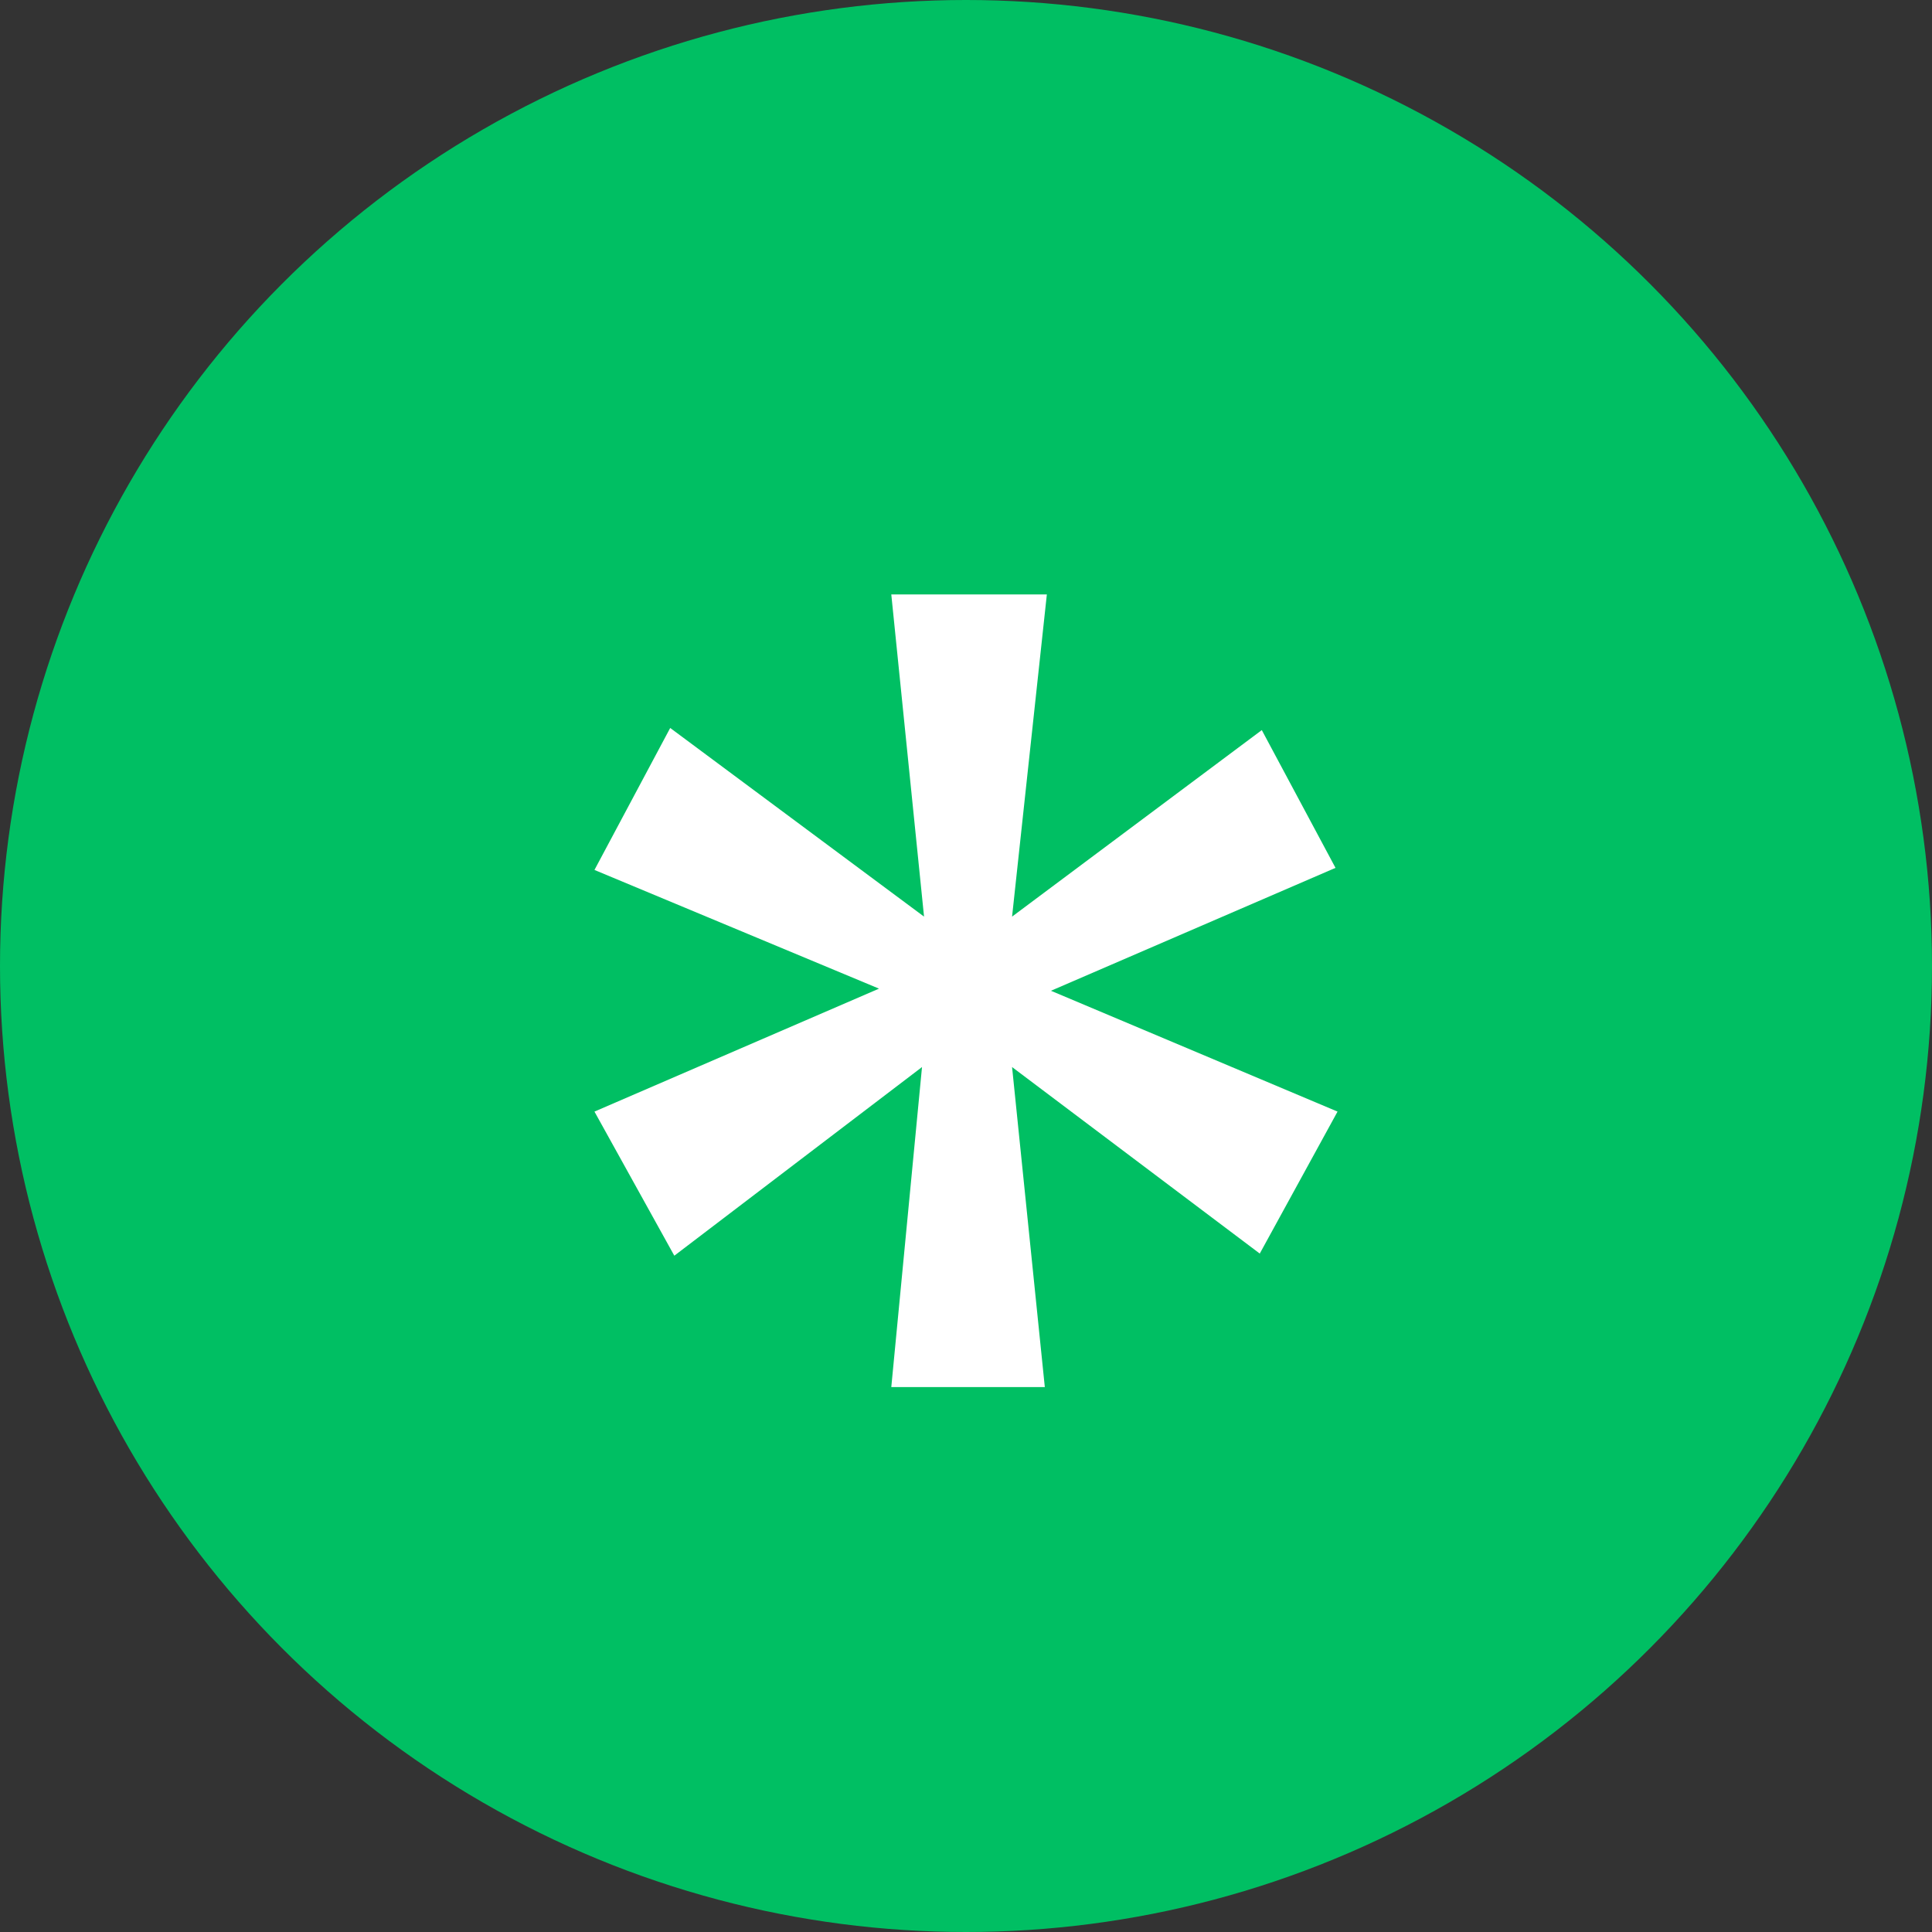
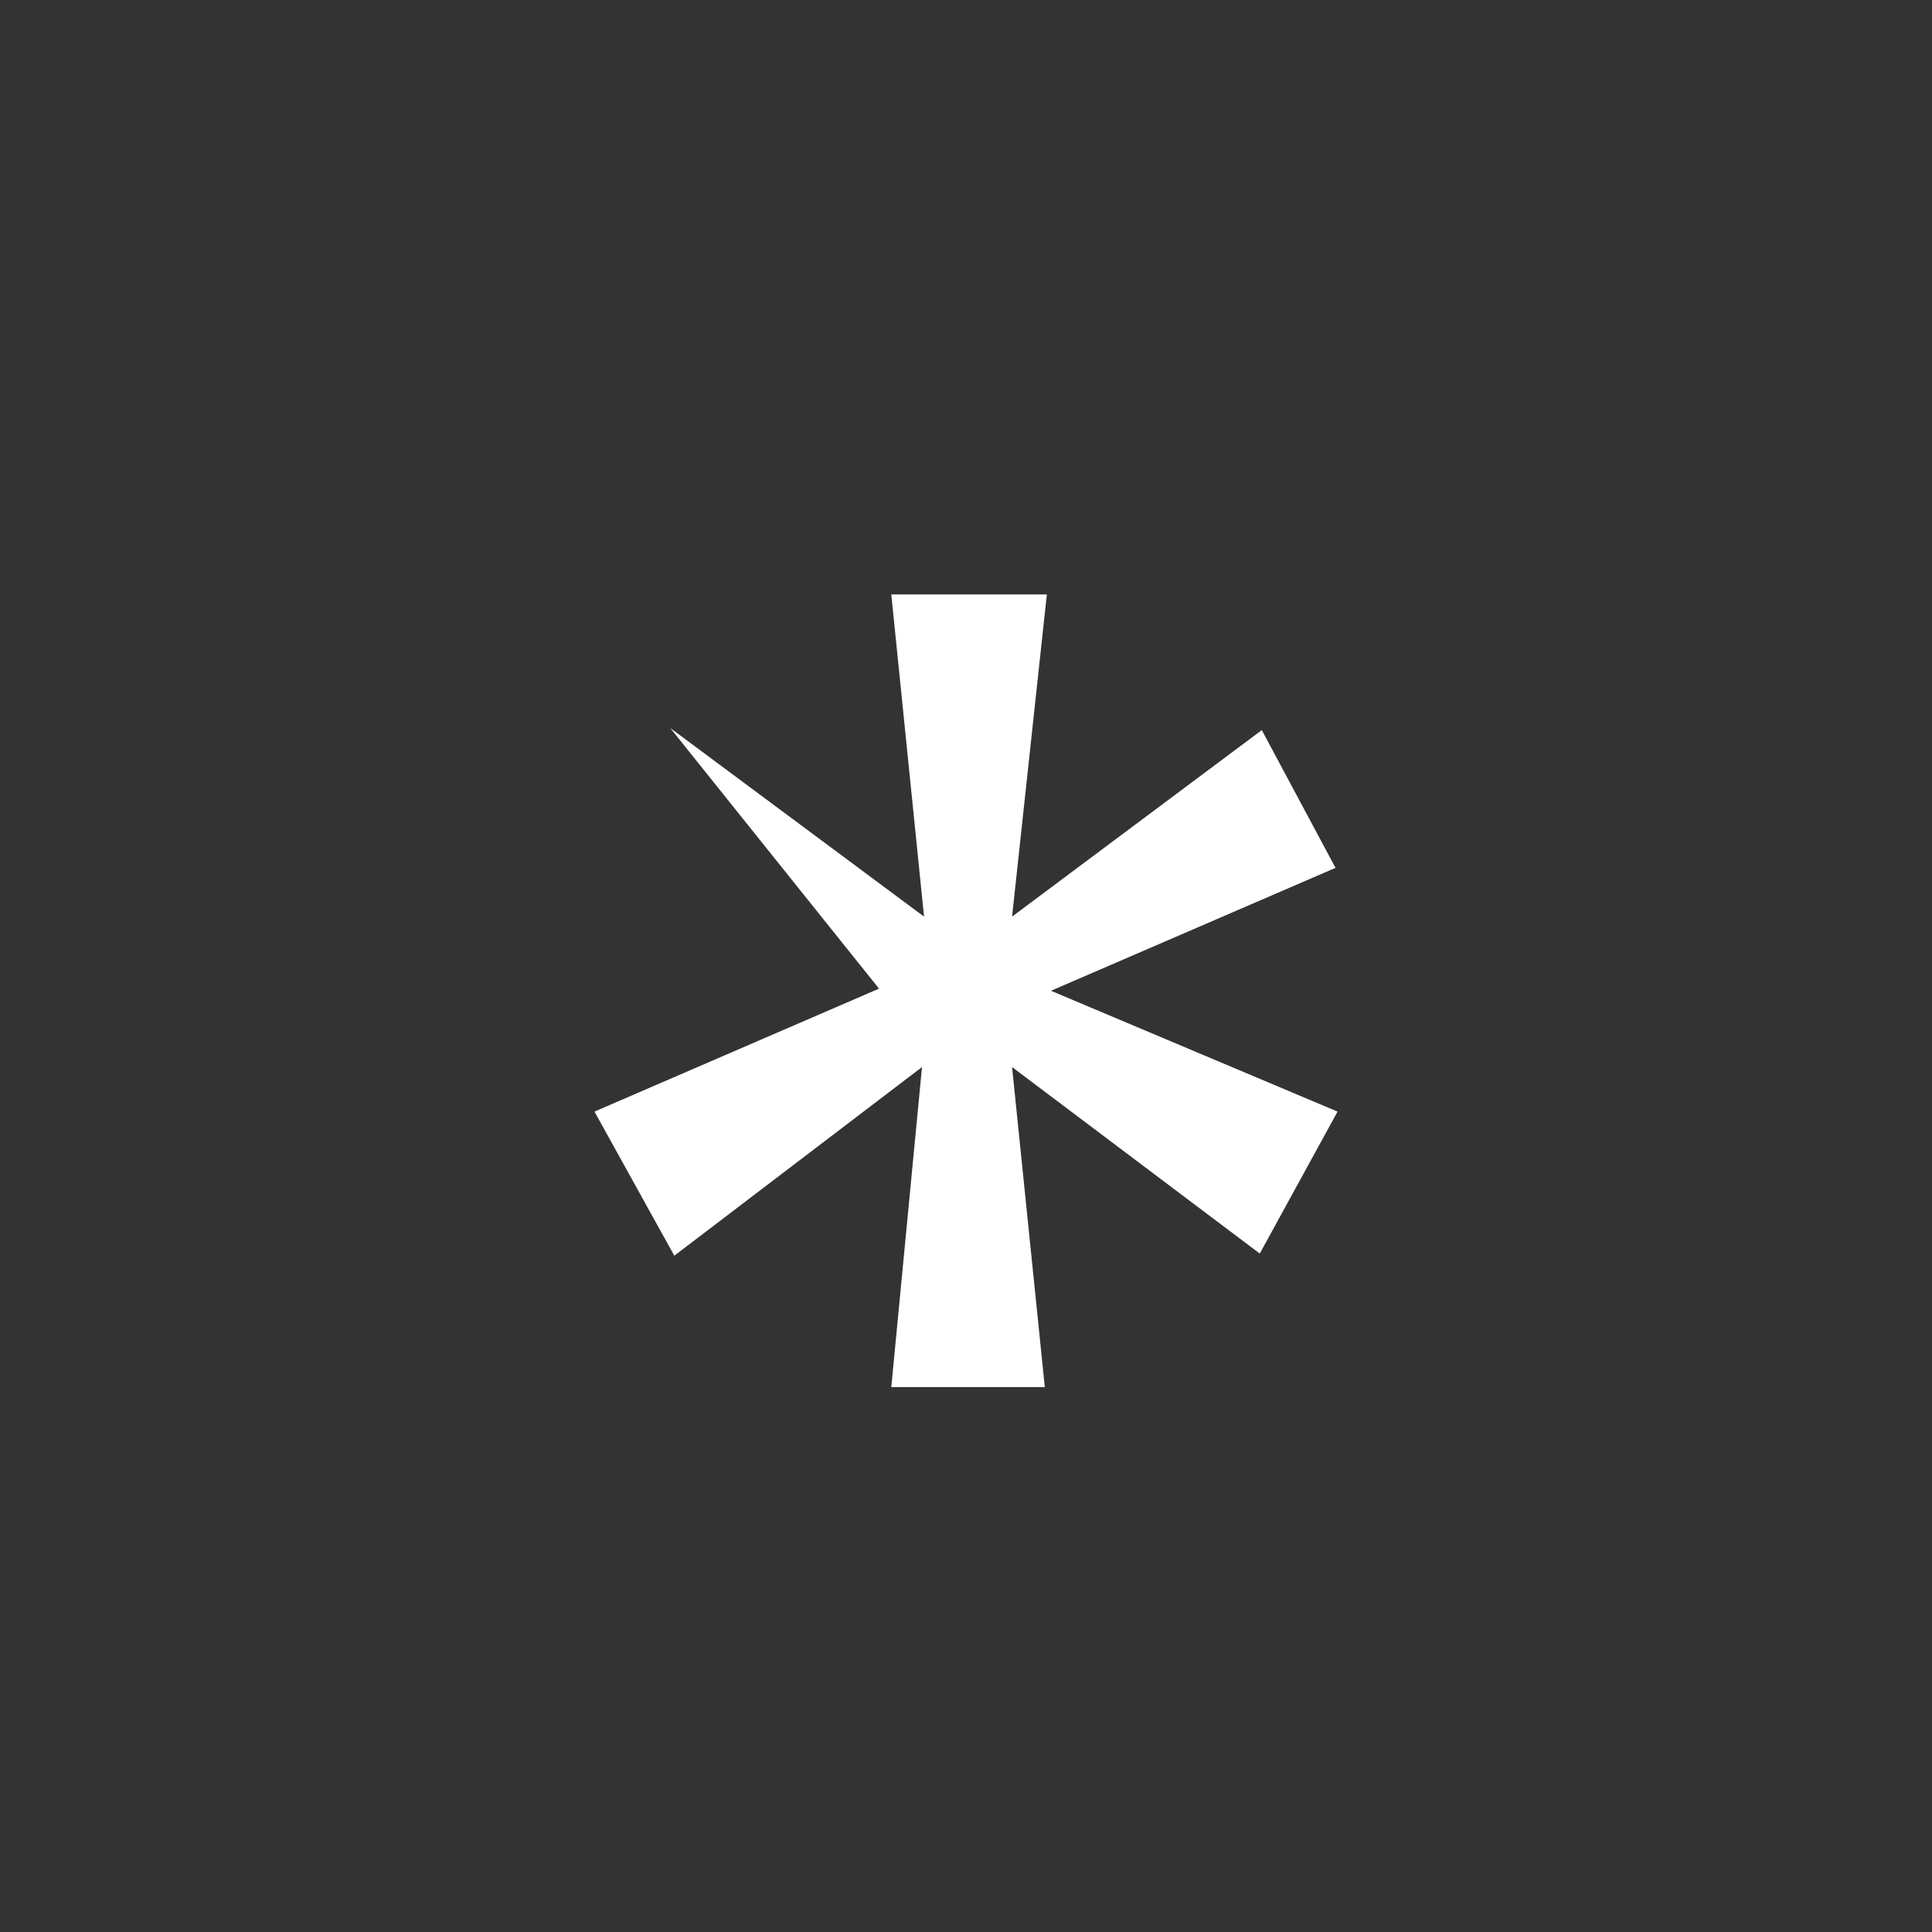
<svg xmlns="http://www.w3.org/2000/svg" width="39" height="39" viewBox="0 0 39 39" fill="none">
  <rect x="0" y="0" width="39" height="39" fill="#333333" stroke="none" />
-   <circle cx="19.5" cy="19.5" r="19.5" fill="#00BF63" />
-   <path d="M25.471 14.738L26.959 17.519L21.215 20L27 22.439L25.43 25.305L20.43 21.54L21.091 28H17.992L18.612 21.54L13.612 25.348L12 22.439L17.744 19.957L12 17.561L13.529 14.695L18.653 18.503L17.992 12H21.132L20.43 18.503L25.471 14.738Z" fill="white" />
+   <path d="M25.471 14.738L26.959 17.519L21.215 20L27 22.439L25.43 25.305L20.43 21.54L21.091 28H17.992L18.612 21.54L13.612 25.348L12 22.439L17.744 19.957L13.529 14.695L18.653 18.503L17.992 12H21.132L20.43 18.503L25.471 14.738Z" fill="white" />
</svg>